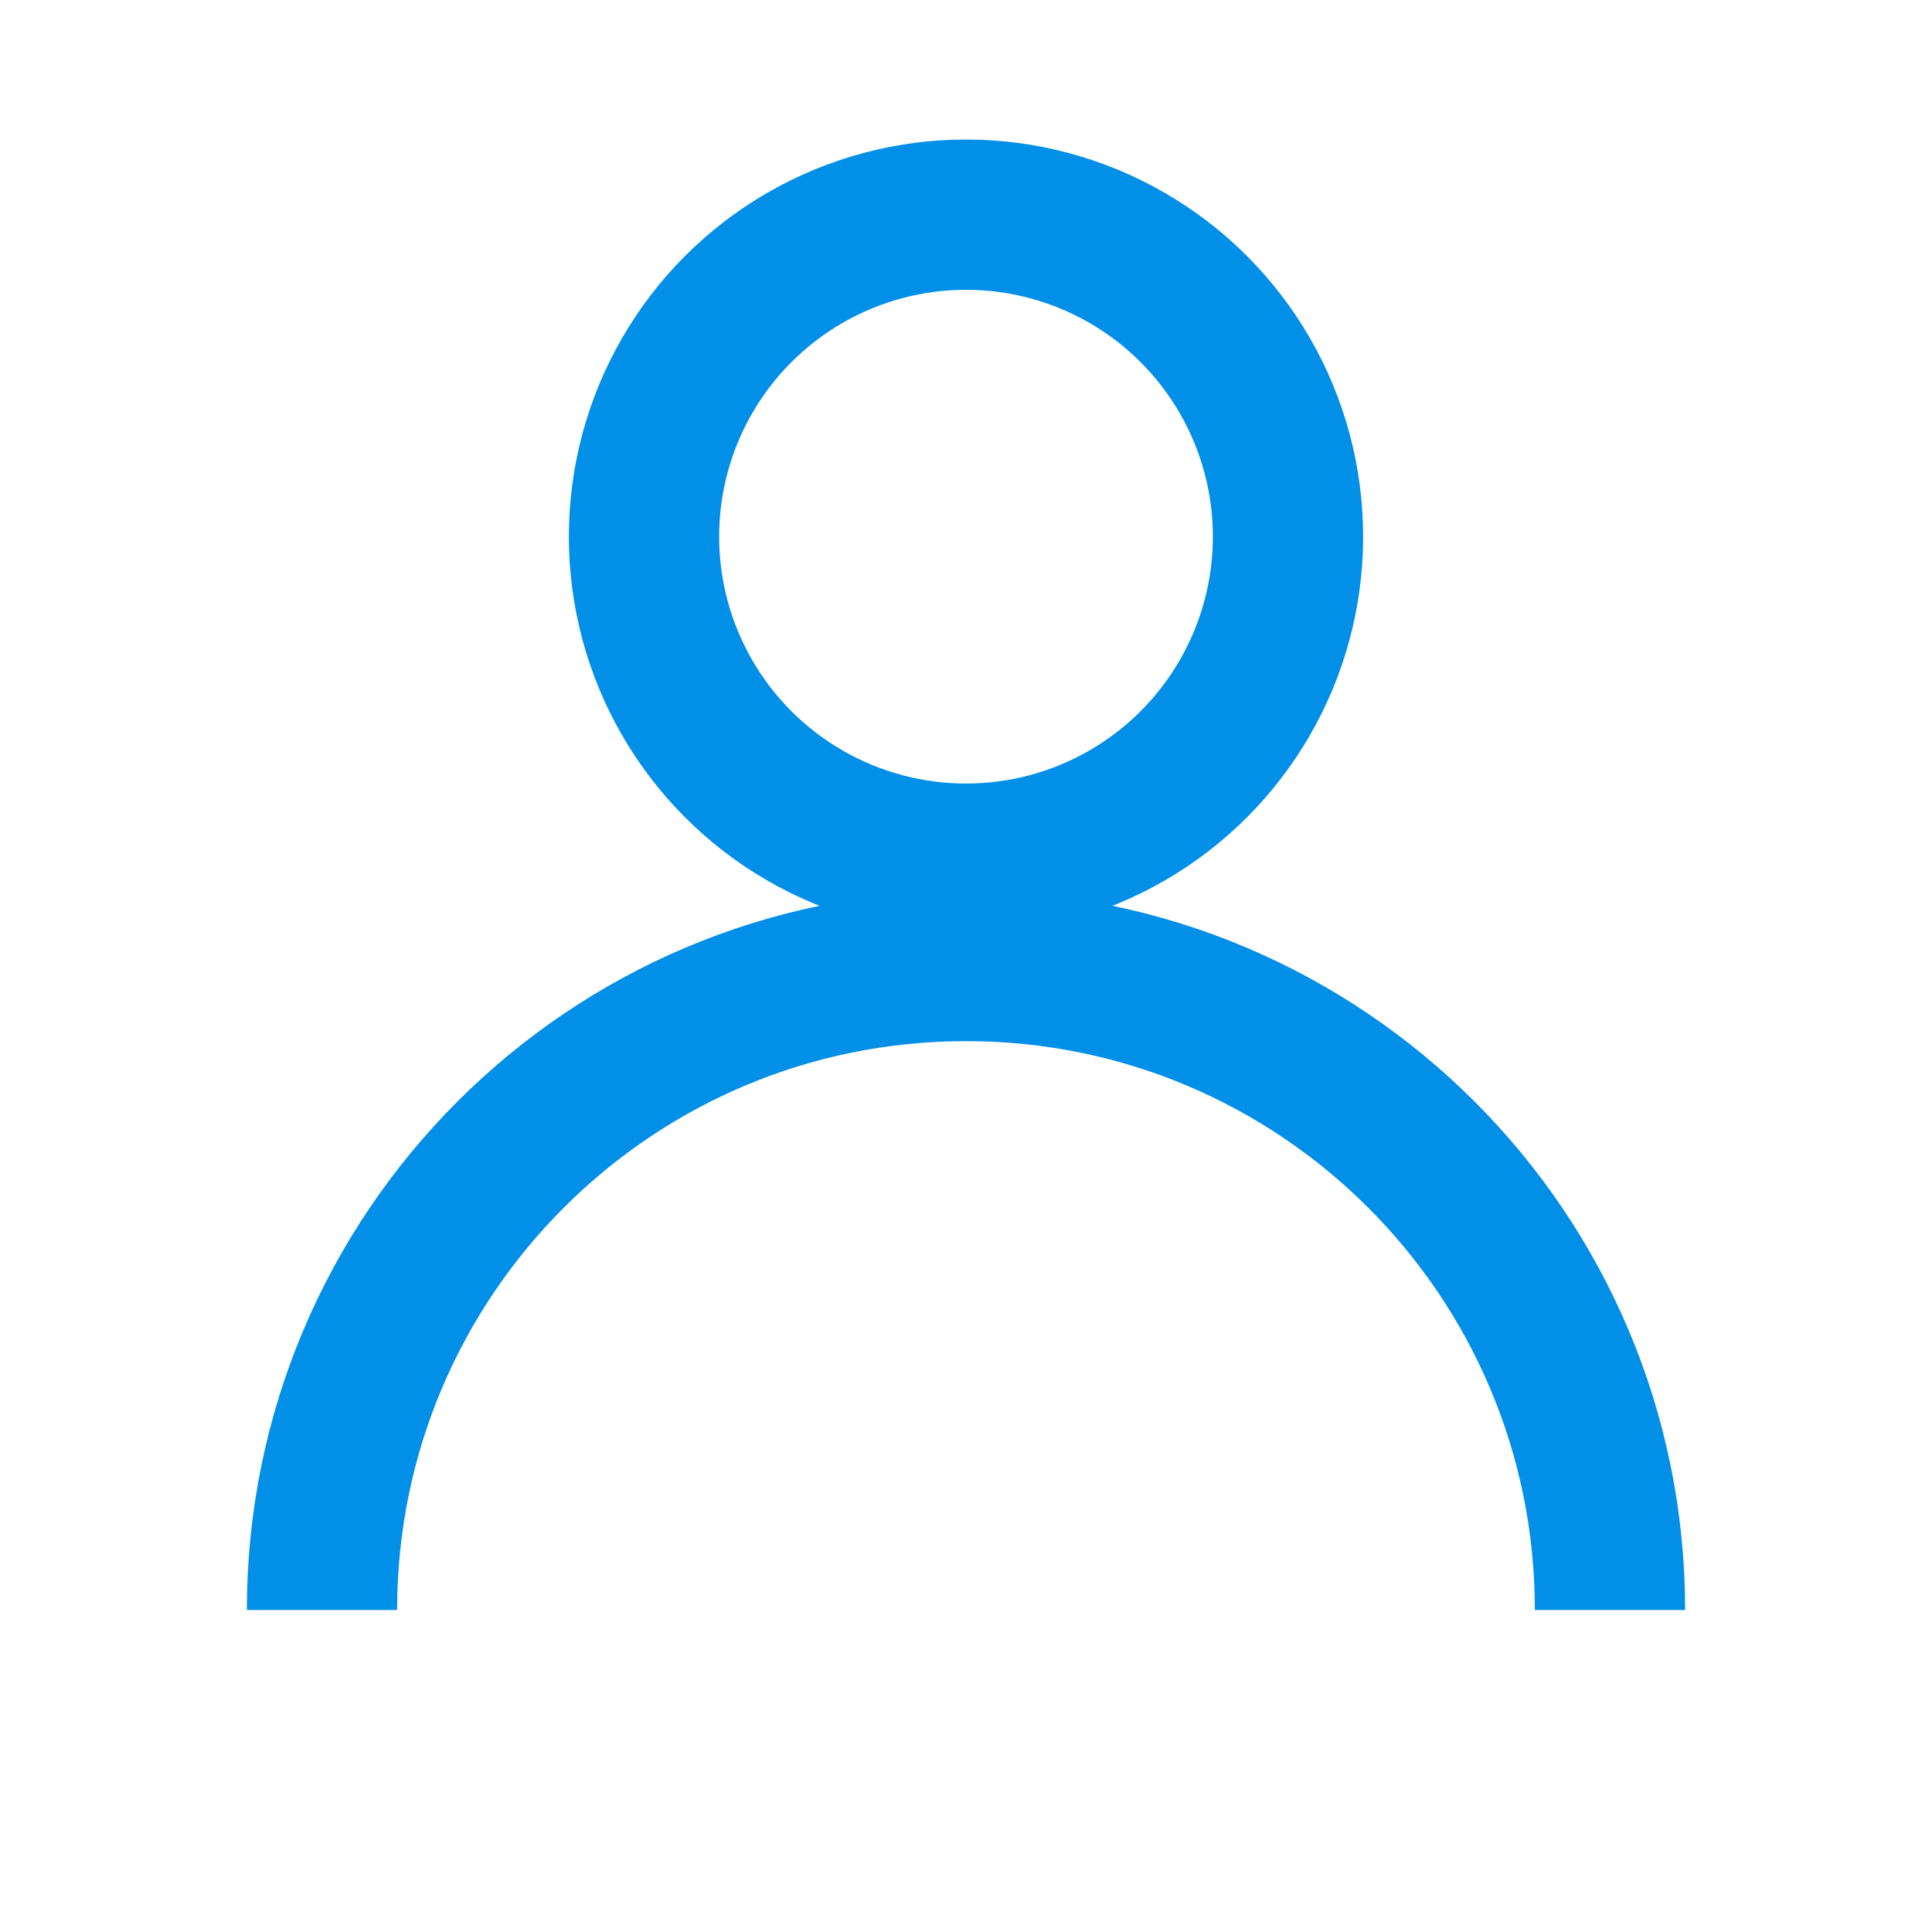
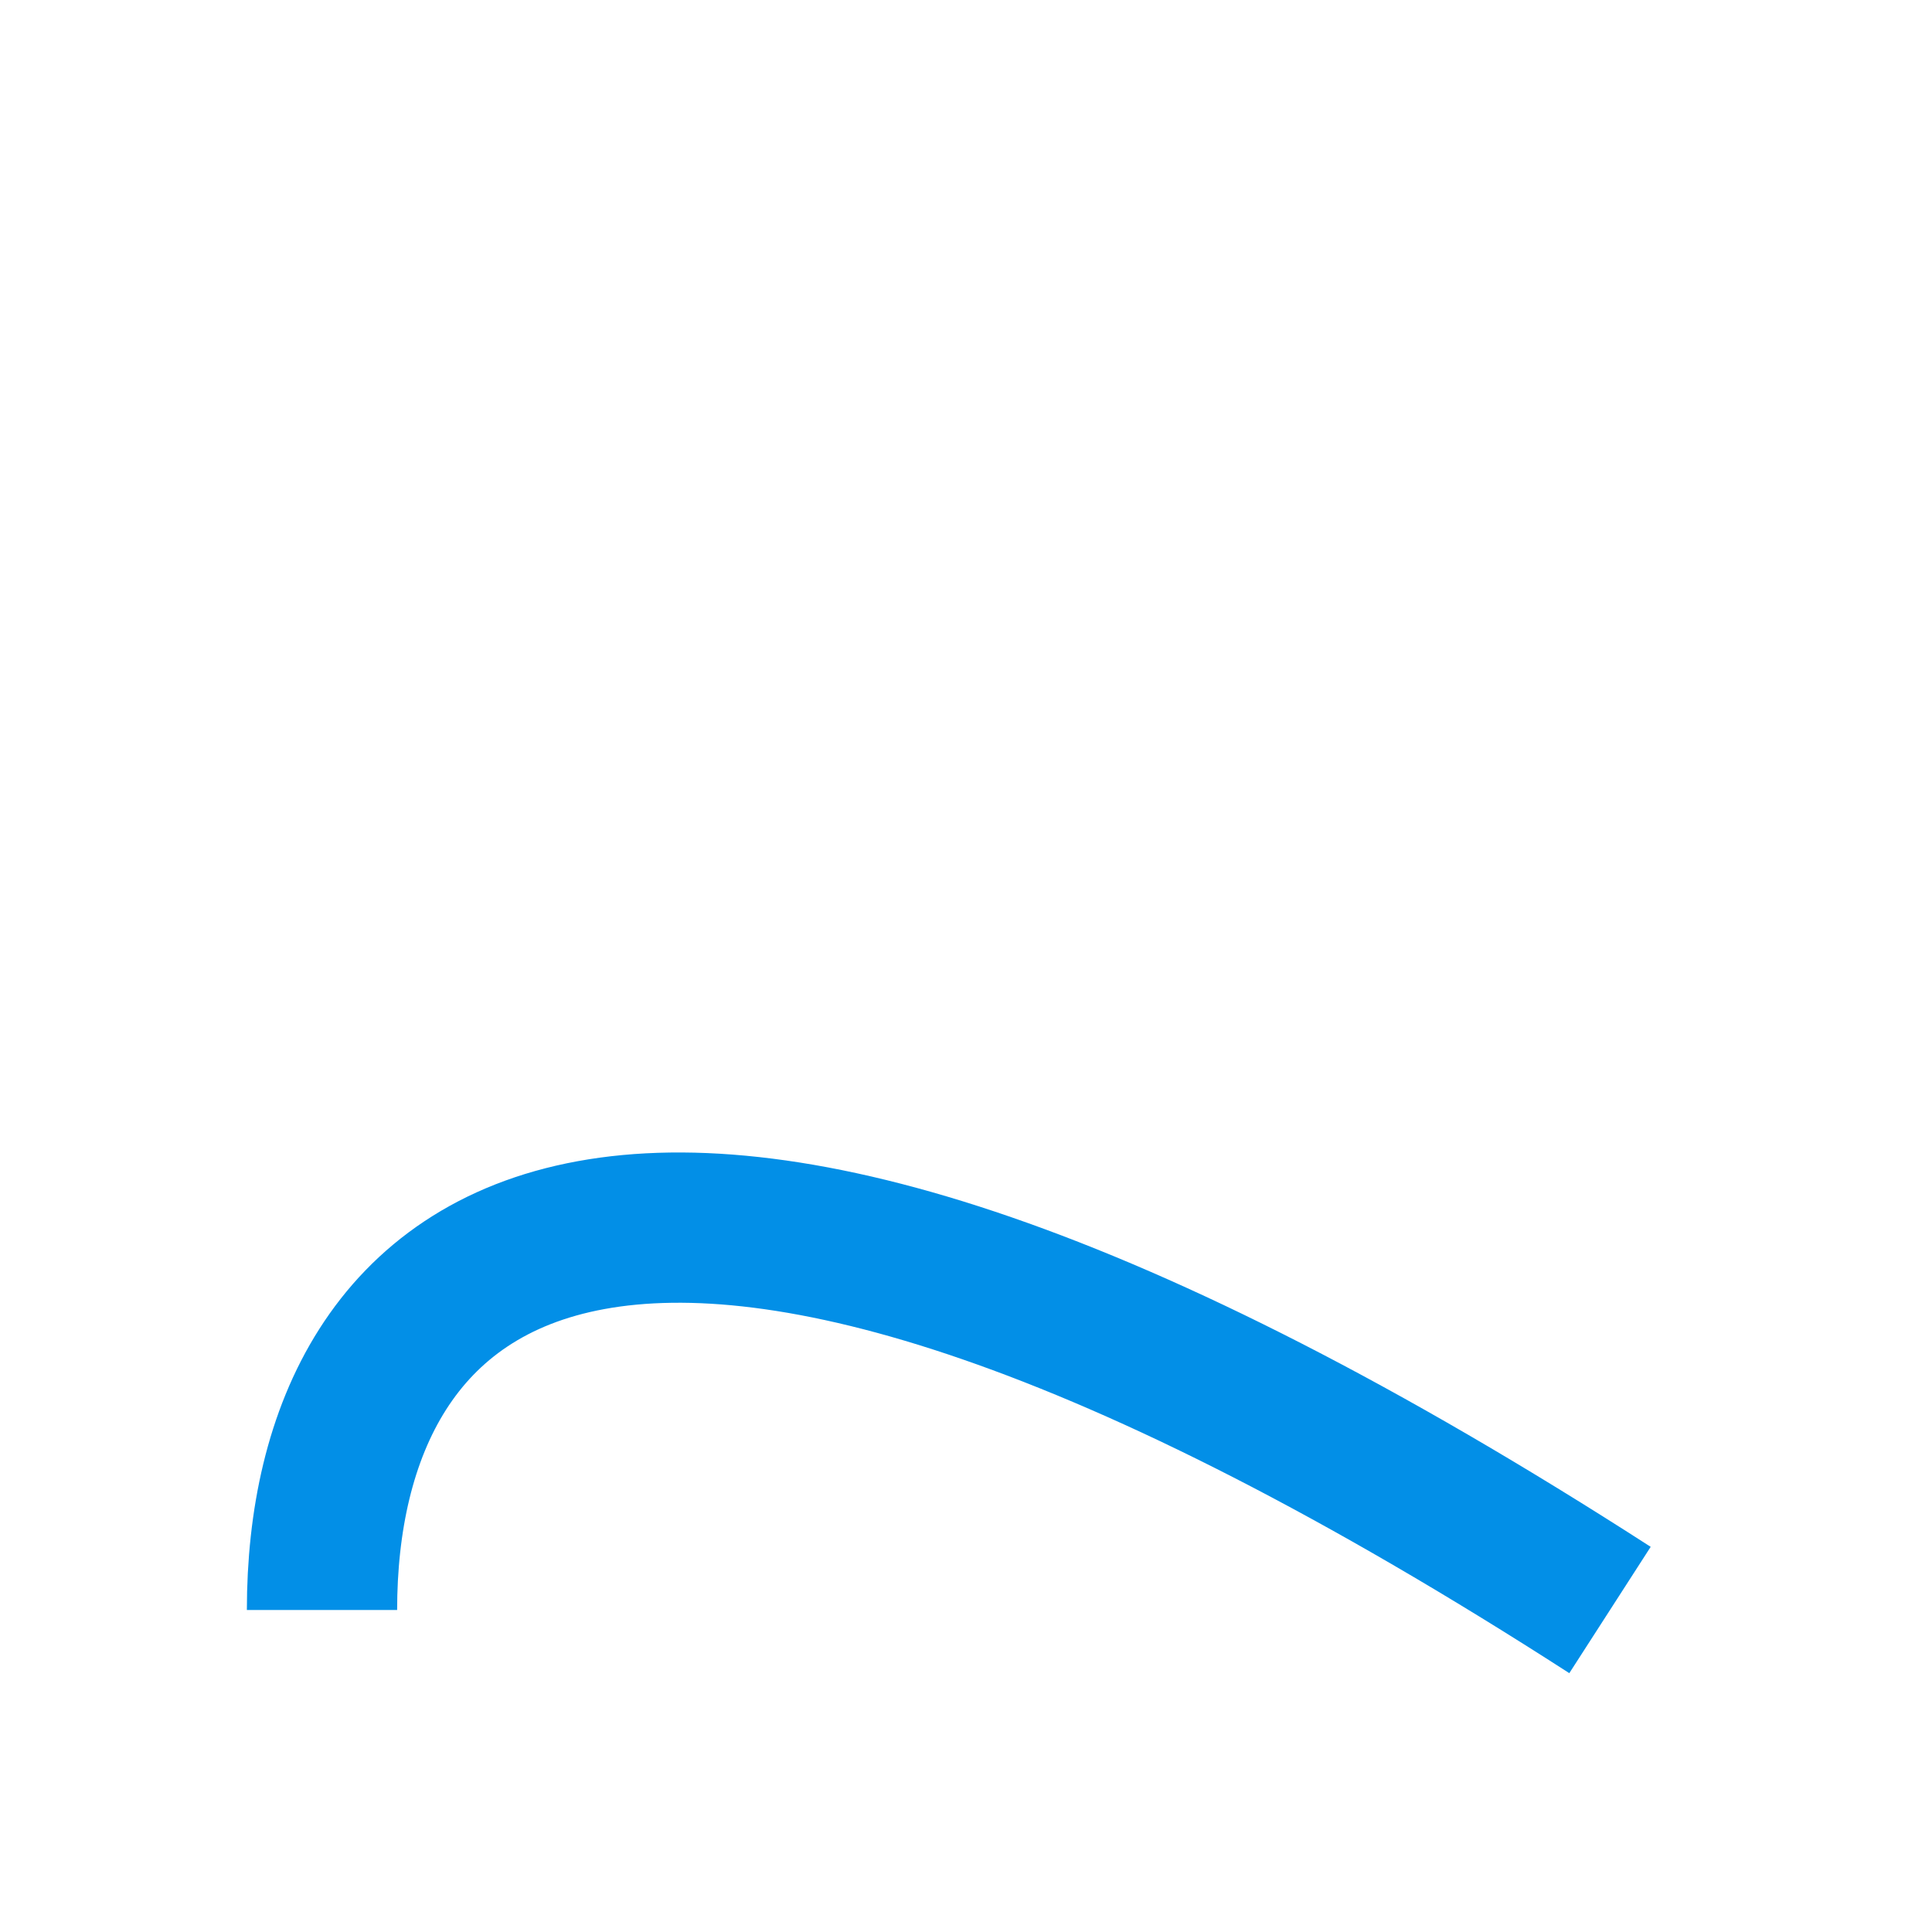
<svg xmlns="http://www.w3.org/2000/svg" width="18" height="18" viewBox="0 0 18 18" fill="none">
-   <circle cx="9" cy="5" r="3" stroke="#028FE7" stroke-width="1.4" />
-   <path d="M15 15C15 11.686 12.314 9 9 9C5.686 9 3 11.686 3 15" stroke="#028FE7" stroke-width="1.4" />
+   <path d="M15 15C5.686 9 3 11.686 3 15" stroke="#028FE7" stroke-width="1.4" />
</svg>